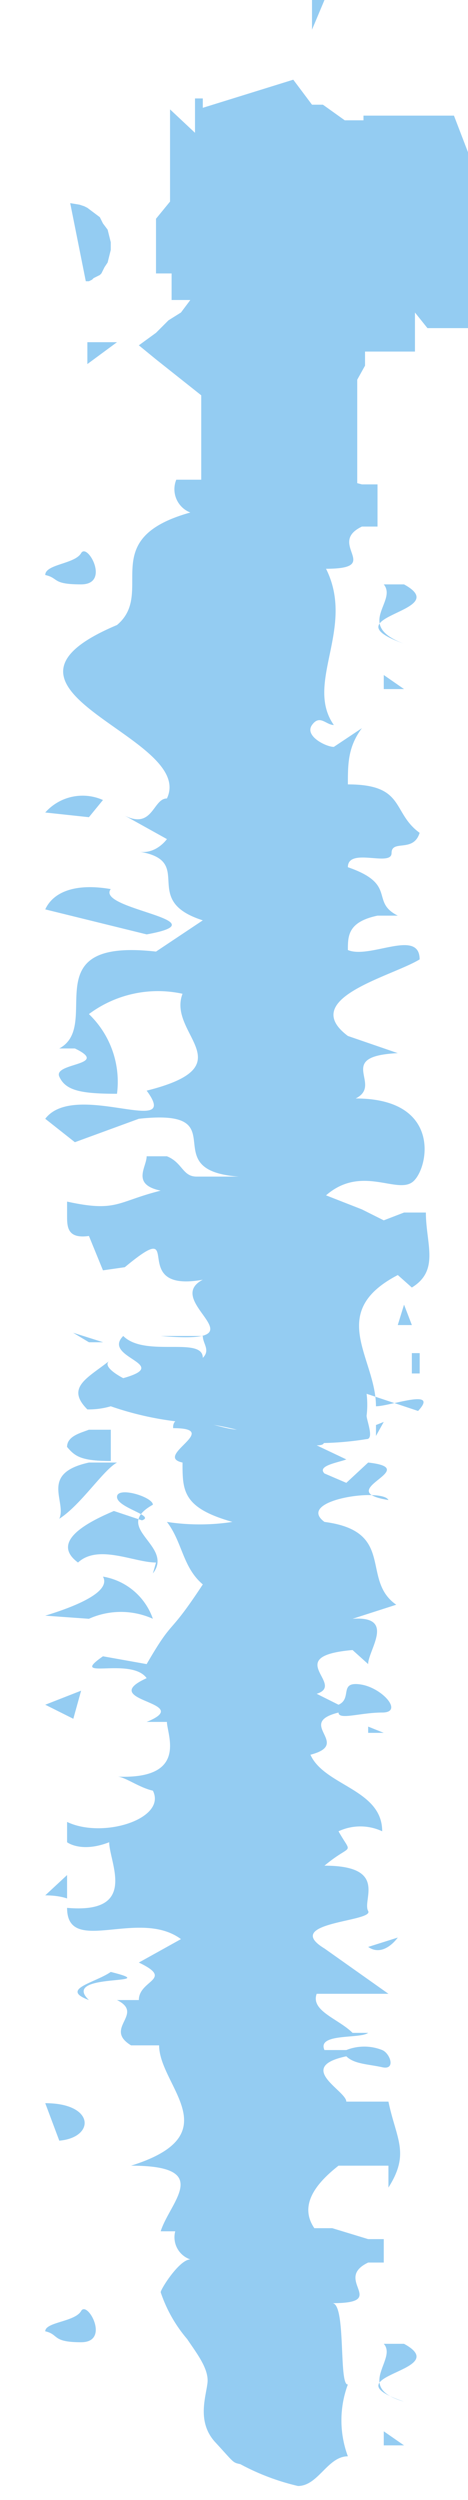
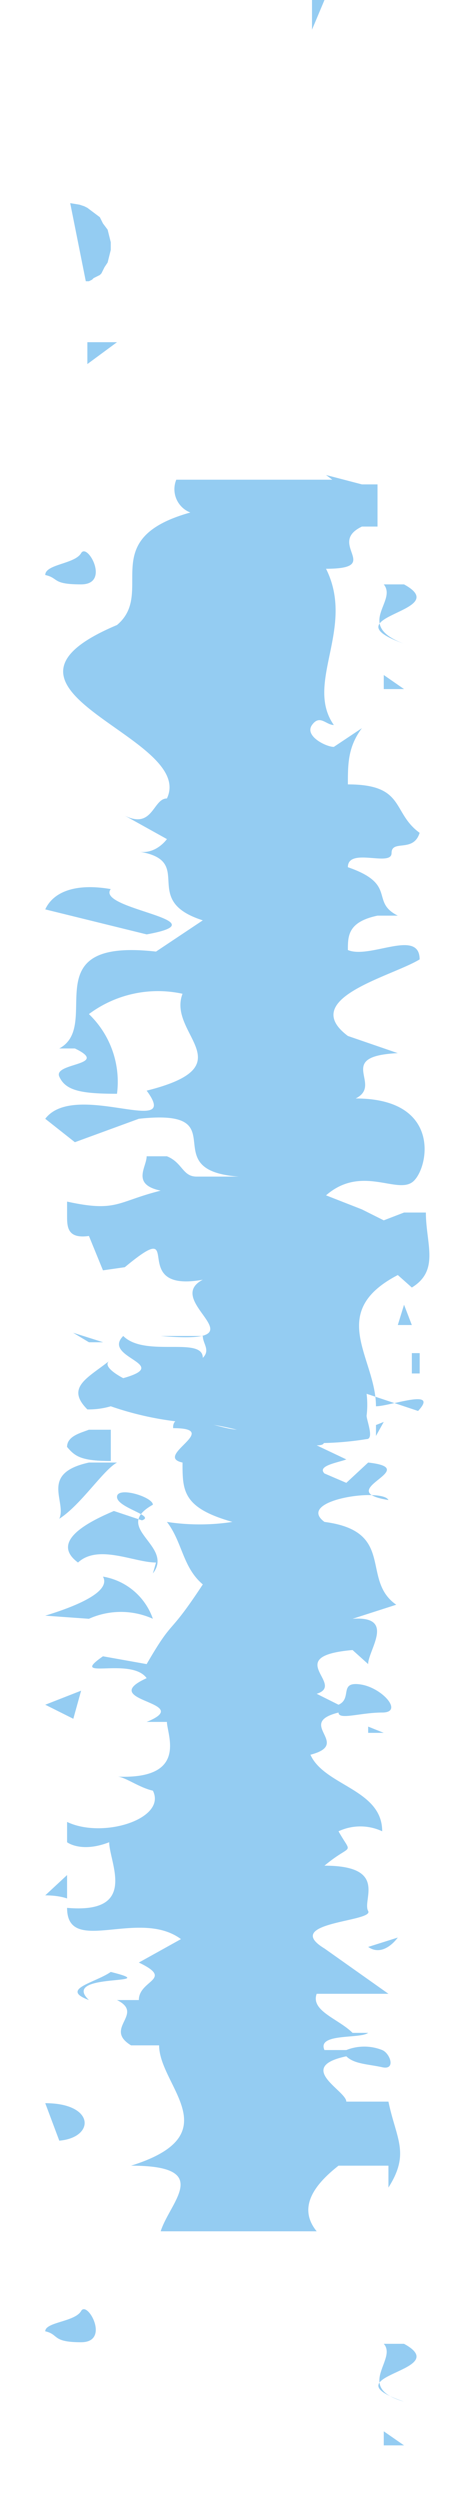
<svg xmlns="http://www.w3.org/2000/svg" viewBox="0 0 3 16">
  <g fill="#94ccf2">
-     <path d="m2.13 14.74c.37 0 0-.15.23-.26h.1v-.15h-.1l-.23-.07h-1a.15.15 0 0 0 .09.2c-.07 0-.19.19-.19.21a.9.9 0 0 0 .17.3c.06.09.14.19.13.28s-.07.25.05.38.11.13.16.14a1.49 1.49 0 0 0 .37.14c.13 0 .19-.19.32-.19a.66.66 0 0 1 0-.46c-.06.01-.01-.52-.1-.52z" />
    <path d="m2.46 15.56.13.09h-.13z" />
    <path d="m2.46 15h.13c.33.18-.5.2 0 .37-.32-.09-.04-.27-.13-.37z" />
    <path d="m.29 14.92c0-.06.19-.06.23-.13s.19.2 0 .2-.14-.05-.23-.07z" />
    <path d="m2.64 14.74h-.09z" />
    <path d="m1.11 9.15v-.01z" />
    <path d="m1.11 9.14c.32 0-.13.18.06.22 0 .18 0 .29.32.38a1.39 1.39 0 0 1 -.42 0c.1.13.1.29.23.4-.23.35-.18.2-.36.51l-.28-.05c-.23.16.18 0 .28.14-.33.15.32.15 0 .28h.13c0 .08.14.37-.32.35.05 0 .14.07.23.09.09.18-.32.31-.55.2v.13s.09.07.27 0c0 .13.19.46-.27.42 0 .31.46 0 .73.2l-.27.15c.23.11 0 .11 0 .24h-.14c.18.09-.09.18.09.29h.18c0 .26.46.57-.18.77.53 0 .25.23.19.42h1c-.13-.16 0-.31.14-.42h.32v.14c.14-.22.05-.31 0-.55h-.27c0-.07-.33-.22 0-.29.05.05.14.05.23.07s.05-.09 0-.11a.31.31 0 0 0 -.23 0h-.14c-.05-.11.23-.07.28-.11h-.1c-.09-.09-.27-.14-.23-.25h.46l-.41-.29c-.28-.17.32-.17.28-.24s.13-.29-.28-.29c.18-.15.18-.06.09-.22a.33.33 0 0 1 .28 0c0-.27-.37-.29-.46-.49.27-.07-.1-.2.18-.27 0 .05.14 0 .28 0s0-.16-.14-.18-.05.09-.14.13l-.14-.07c.19-.06-.23-.24.23-.28l.1.09c0-.09.18-.31-.1-.29l.28-.09c-.23-.16 0-.47-.46-.53-.19-.14.37-.22.41-.14-.37-.06.23-.2-.13-.24l-.14.13-.14-.06c-.05-.05.09-.07.14-.09l-.19-.09c.11 0 0-.08-.08-.1s-.29 0-.42 0-.43-.15-.42-.01z" />
    <path d="m.38 13.9-.09-.11z" />
    <path d="m.29 13.46c.32 0 .32.22.09.24z" />
    <path d="m.71 12.62c.36.09-.33 0-.14.18-.19-.07.04-.11.14-.18z" />
    <path d="m2.36 12.46.19-.06s-.09.13-.19.06z" />
    <path d="m.29 12.13.14-.13v.15s-.05-.02-.14-.02z" />
    <path d="m2.36 11.05.1.04h-.1z" />
    <path d="m.52 10.82-.05.18-.18-.09z" />
    <path d="m.29 10.34c.23-.07.42-.16.37-.25a.41.41 0 0 1 .32.27.5.5 0 0 0 -.41 0z" />
    <path d="m1 10c-.14 0-.37-.12-.5 0-.19-.14.09-.27.23-.33l.18.06c.09-.03-.16-.08-.16-.15s.23 0 .23.05c-.27.15.14.26 0 .44z" />
    <path d="m.57 9.36h.18c-.09.05-.23.27-.37.36.05-.11-.13-.29.19-.36z" />
    <path d="m2.46 9.1-.05.09v-.07z" />
    <path d="m2.13 3.07h-1a.16.16 0 0 0 .09.21c-.61.17-.22.51-.47.72-1 .42.51.71.32 1.11-.09 0-.09.2-.27.11l.27.15s-.07.1-.18.08c.37.06 0 .31.41.44l-.3.2c-.8-.09-.34.47-.62.62h.1c.23.11-.14.09-.1.18s.14.11.37.11a.6.6 0 0 0 -.18-.51.74.74 0 0 1 .6-.13c-.1.26.41.46-.23.62.23.31-.46-.07-.65.18l.19.15.41-.15c.64-.07.09.33.64.37 0 0-.18 0-.27 0s-.09-.09-.19-.13h-.13c0 .07-.1.18.09.22-.28.07-.28.14-.6.07v.09c0 .07 0 .15.14.13l.09.22.14-.02c.41-.34 0 .17.5.08-.27.14.42.42-.27.36h.27c0 .05.05.09 0 .14 0-.14-.37 0-.51-.14-.14.14.32.18 0 .27 0 0-.14-.07-.09-.11-.14.11-.28.17-.14.31a.5.5 0 0 0 .15-.02 2 2 0 0 0 .6.11 1.8 1.8 0 0 1 .4.1 2 2 0 0 0 .64 0c.05 0 0-.12 0-.15a.57.57 0 0 0 0-.14l.33.11c.14-.15-.18-.03-.27-.03 0-.31-.32-.6.14-.84l.09.08c.18-.11.09-.28.09-.48h-.14l-.13.05-.14-.07-.23-.09c.23-.2.46 0 .56-.09s.18-.53-.37-.53c.18-.09-.14-.27.27-.29l-.32-.11c-.32-.24.28-.38.46-.49 0-.2-.32 0-.46-.06 0-.09 0-.18.19-.22h.13c-.18-.09 0-.2-.32-.31 0-.13.28 0 .28-.09s.14 0 .18-.13c-.18-.13-.09-.31-.46-.31 0-.13 0-.24.09-.36l-.18.12c-.05 0-.19-.07-.14-.14s.09 0 .14 0c-.19-.27.14-.62-.05-1 .37 0 0-.16.23-.27h.1v-.27h-.1l-.23-.06z" />
    <path d="m.43 9.26c0-.07.09-.09.14-.11h.14v.2c-.19 0-.23-.03-.28-.09z" />
    <path d="m2.64 8.66h.05v.13h-.05z" />
    <path d="m.47 8.53.19.06h-.09z" />
-     <path d="m2.59 8.35.05.13h-.09z" />
    <path d="m-.08 6.42.08-.02v.11s0-.07-.08-.09z" />
    <path d="m.29 5.82c.05-.11.19-.17.42-.13-.1.13.73.2.23.29z" />
-     <path d="m.29 5.2a.32.32 0 0 1 .37-.08l-.09.11z" />
    <path d="m2.46 4.32.13.09h-.13z" />
    <path d="m2.46 3.74h.13c.33.18-.5.2 0 .38-.32-.12-.04-.27-.13-.38z" />
    <path d="m.29 3.68c0-.07.19-.07.23-.14s.19.2 0 .2-.14-.04-.23-.06z" />
    <path d="m2.64 3.5h-.09z" />
    <path d="m.43 9.26c0-.07.09-.09.14-.11h.14v.2c-.19 0-.23-.03-.28-.09z" />
    <path d="m2.64 8.66h.05v.13h-.05z" />
    <path d="m.47 8.53.19.06h-.09z" />
    <path d="m2.59 8.35.05.13h-.09z" />
-     <path d="m3.34 1.86-.08.14-.07.12.09.09h-.28v-.11h-.26l-.08-.1v.17.1.1-.12h-.32v.09l-.05.09v.11.11.35.06.06h-1v-.14-.29-.11-.05l-.29-.23-.11-.09.11-.08.08-.08.08-.05.06-.08h-.12v-.17h-.1v-.13-.22l.09-.11v-.24-.35l.16.15v-.22h.05v.06l.58-.18.12.16h.07l.14.1h.12v-.03h.13.12.05.28zm-1.09-1.1h.08.08z" />
    <path d="m.75 2.19-.19.14v-.14z" />
    <path d="m2.08 0h.08-.16v.19z" />
    <path d="m2.45 2.37.09-.09z" />
    <path d="m.45 1.3.06.01.03.01.02.01.04.03.04.03.02.04.03.04.01.04.01.04v.05l-.01.04-.01.04-.02.03-.02.04-.01.01-.02.01-.02.01-.01.01-.02.01h-.02z" />
  </g>
</svg>